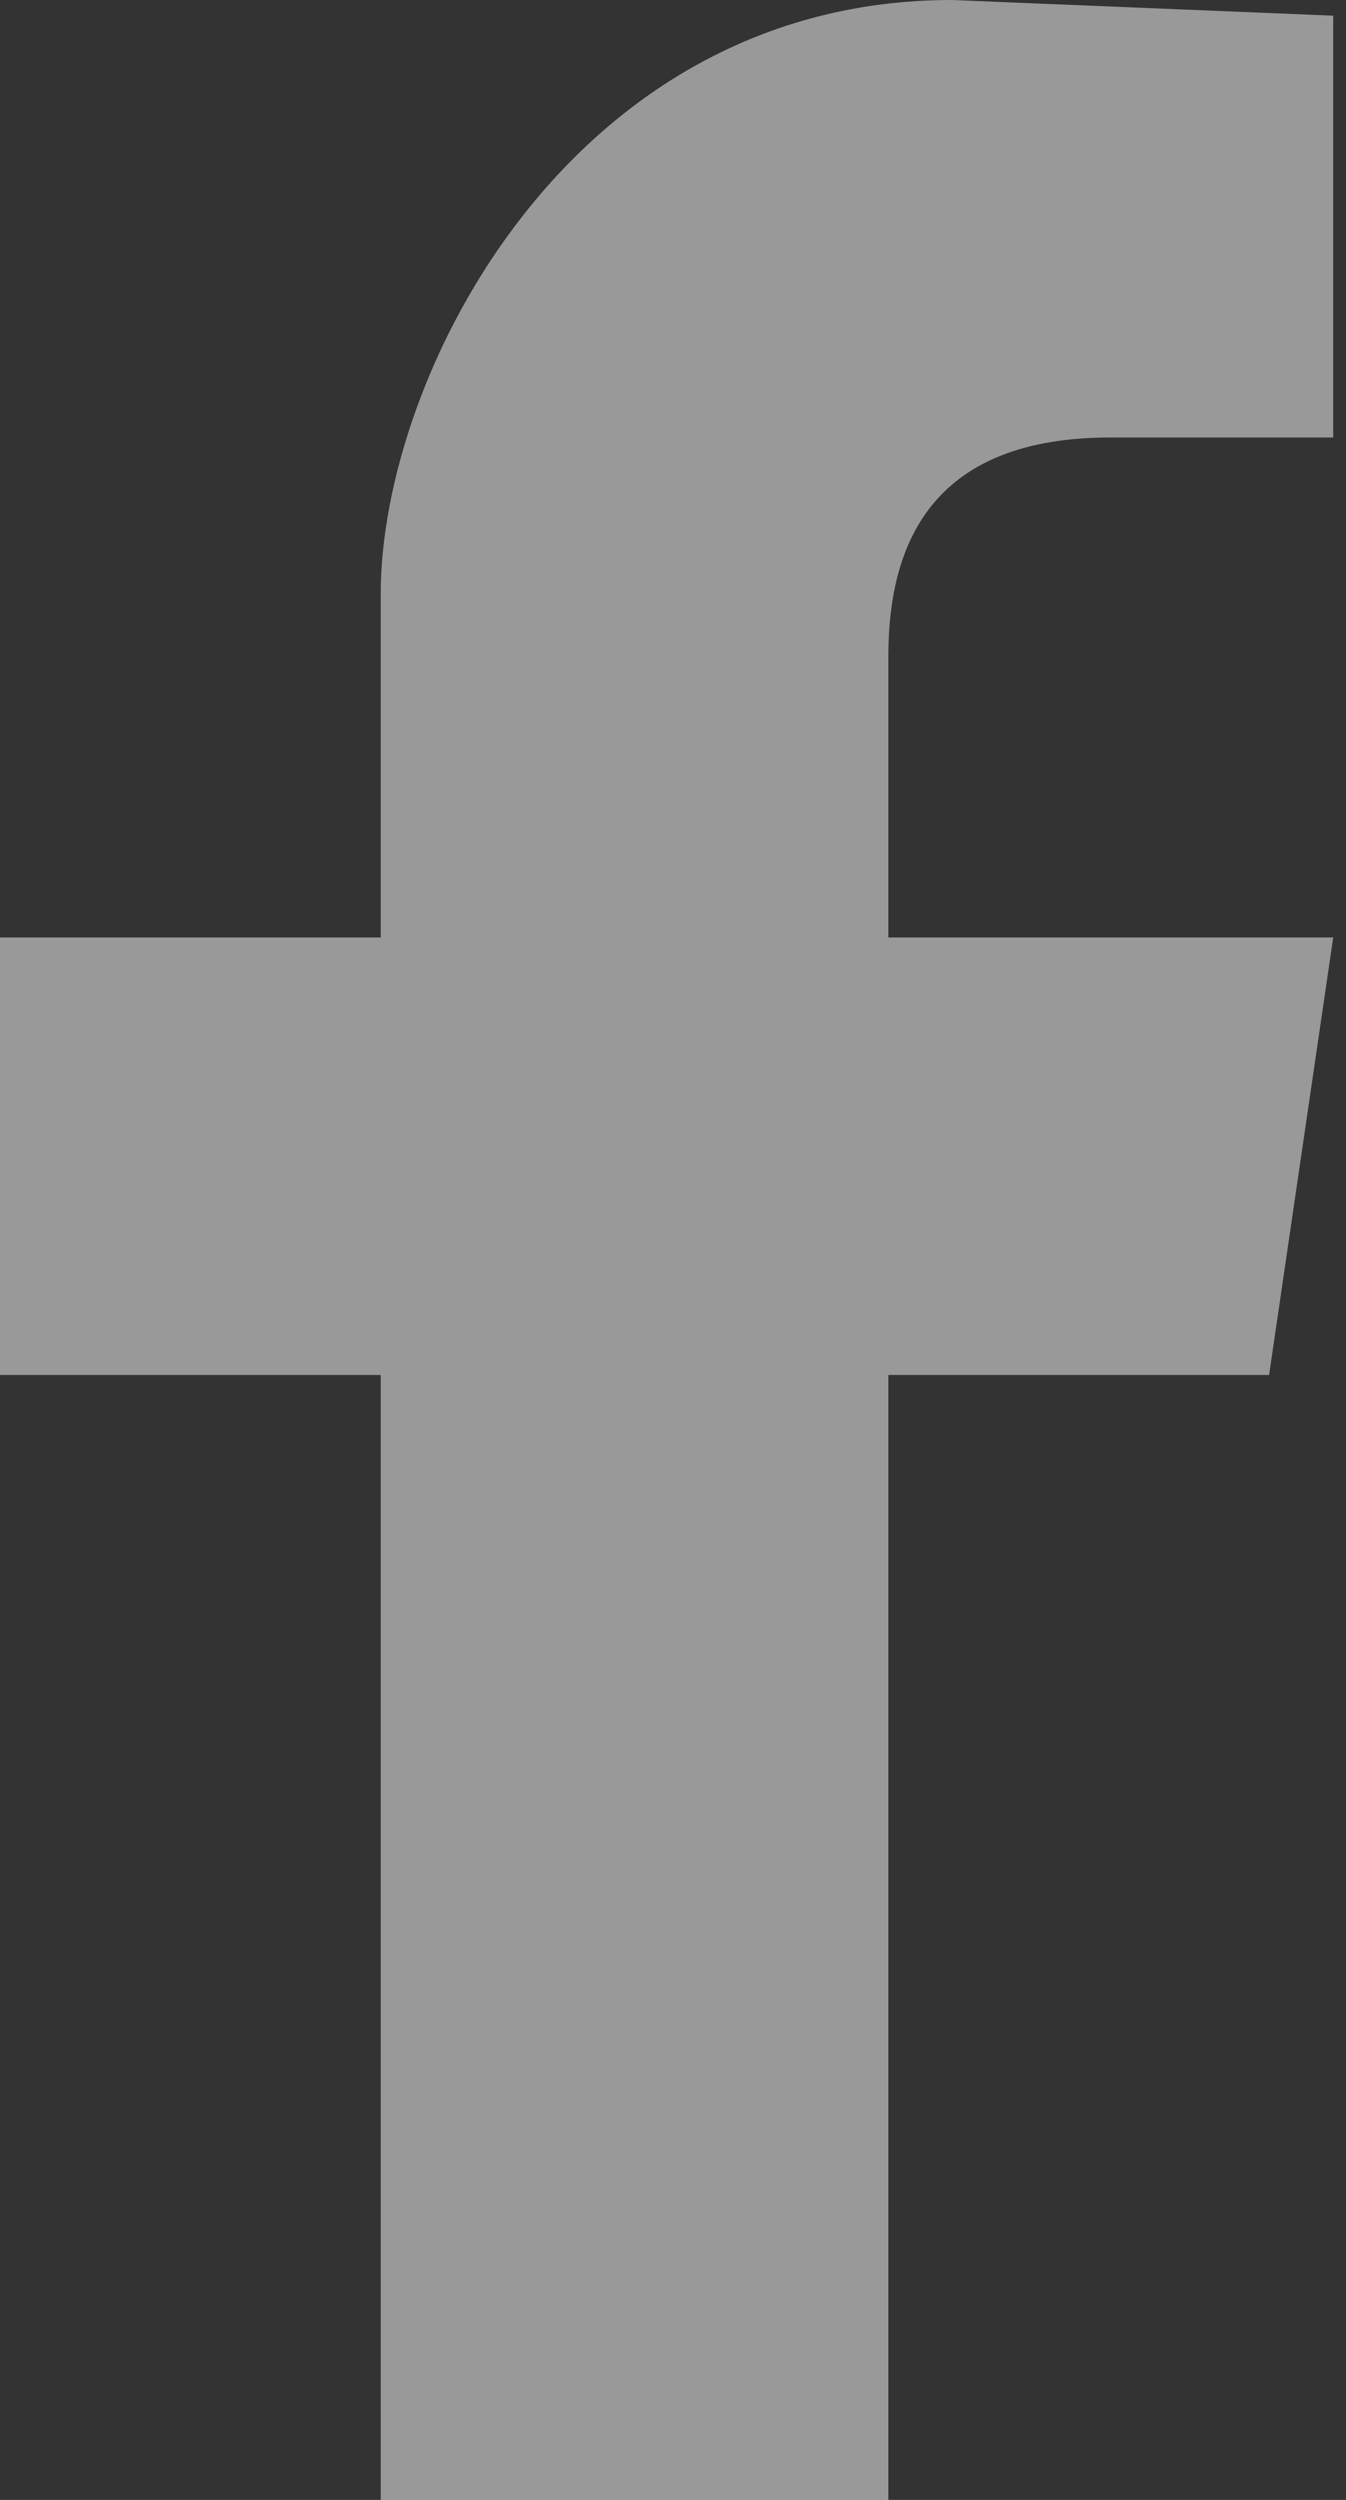
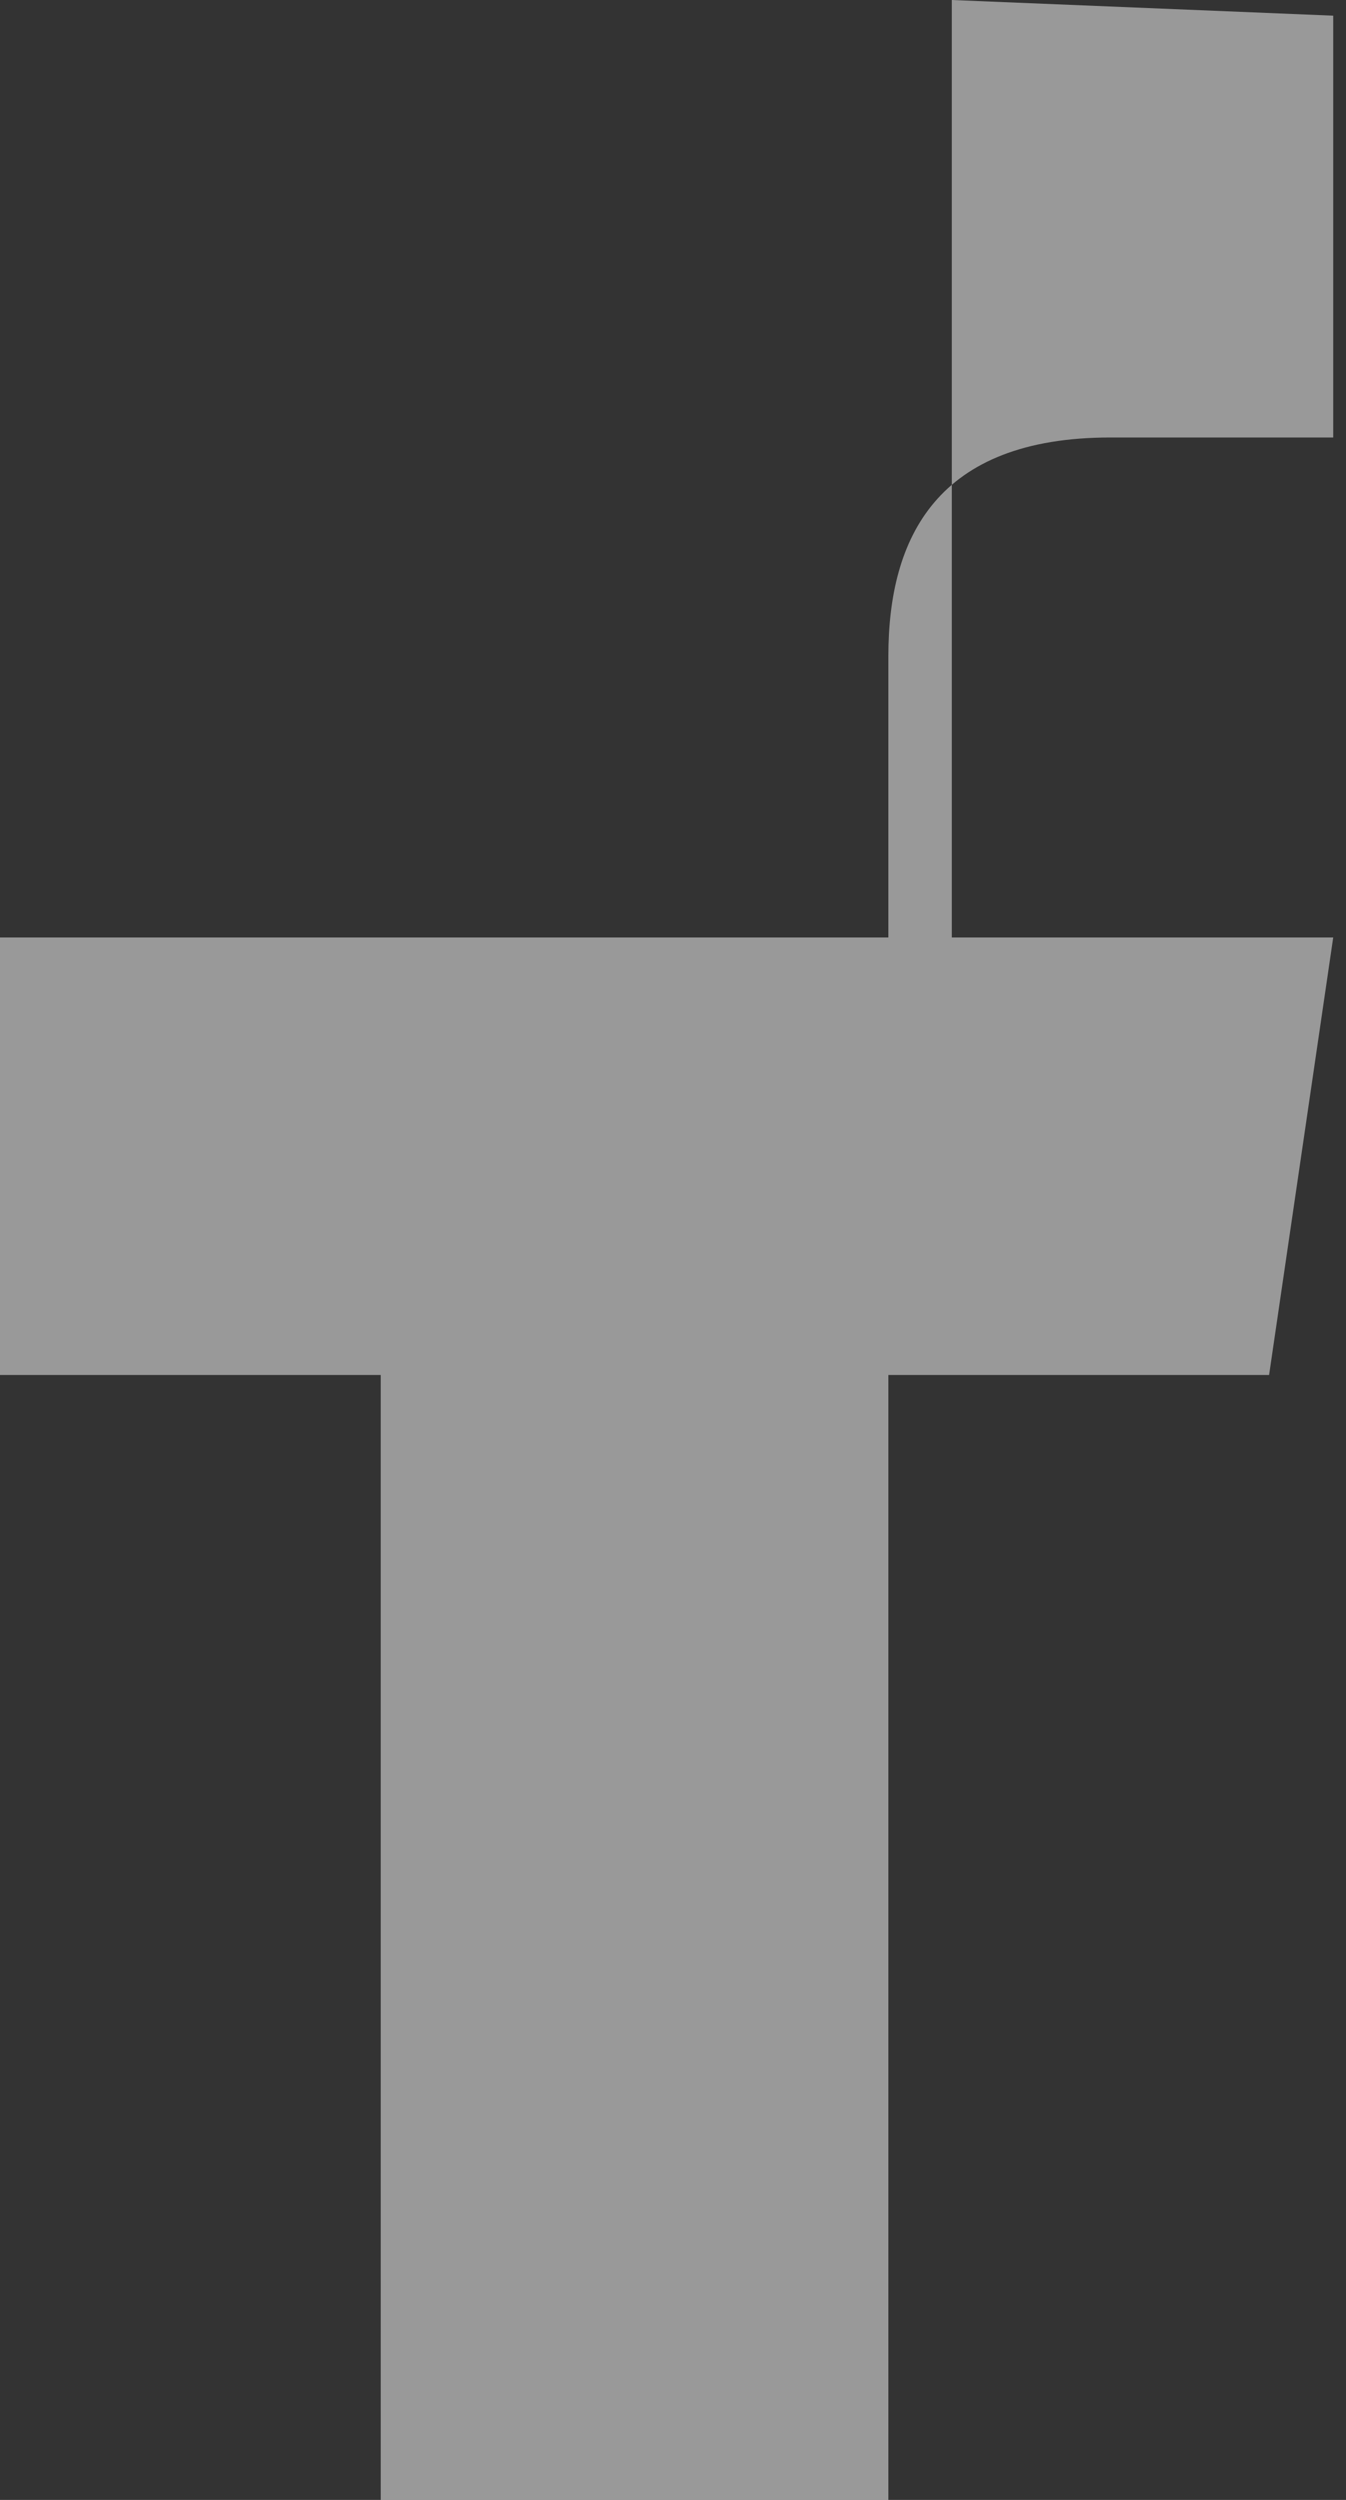
<svg xmlns="http://www.w3.org/2000/svg" width="14" height="26" viewBox="0 0 14 26" fill="none">
  <rect x="0" y="0" width="14" height="26" fill="#333333" stroke="none" />
-   <path opacity="0.5" d="M9.24 26V14.3H13.2L13.867 9.75H9.24V6.825C9.24 5.589 9.747 4.55 11.55 4.55H13.867V0.163L9.9 0C5.94 0 3.96 3.9 3.96 6.175V9.75H0V14.3H3.96V26H9.24Z" fill="white" />
+   <path opacity="0.5" d="M9.24 26V14.3H13.2L13.867 9.75H9.24V6.825C9.24 5.589 9.747 4.55 11.55 4.55H13.867V0.163L9.9 0V9.75H0V14.3H3.96V26H9.24Z" fill="white" />
</svg>